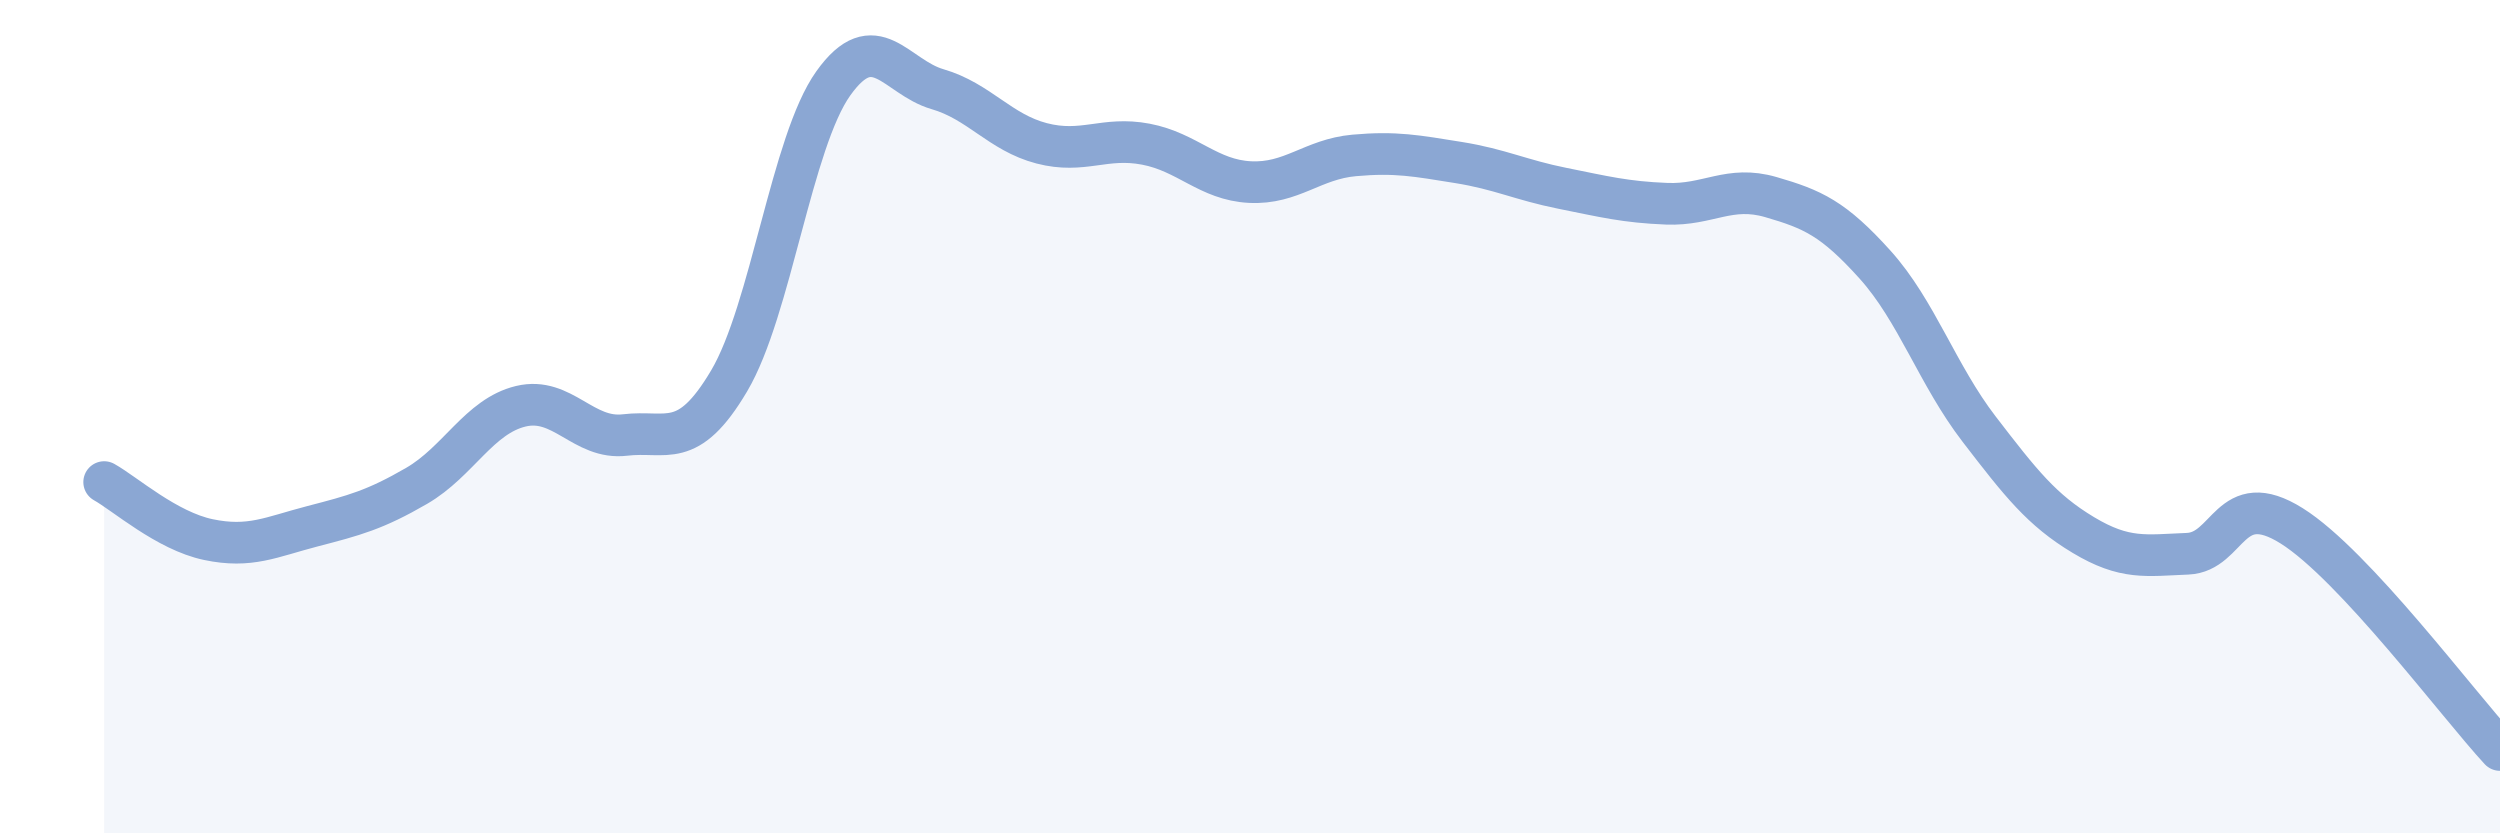
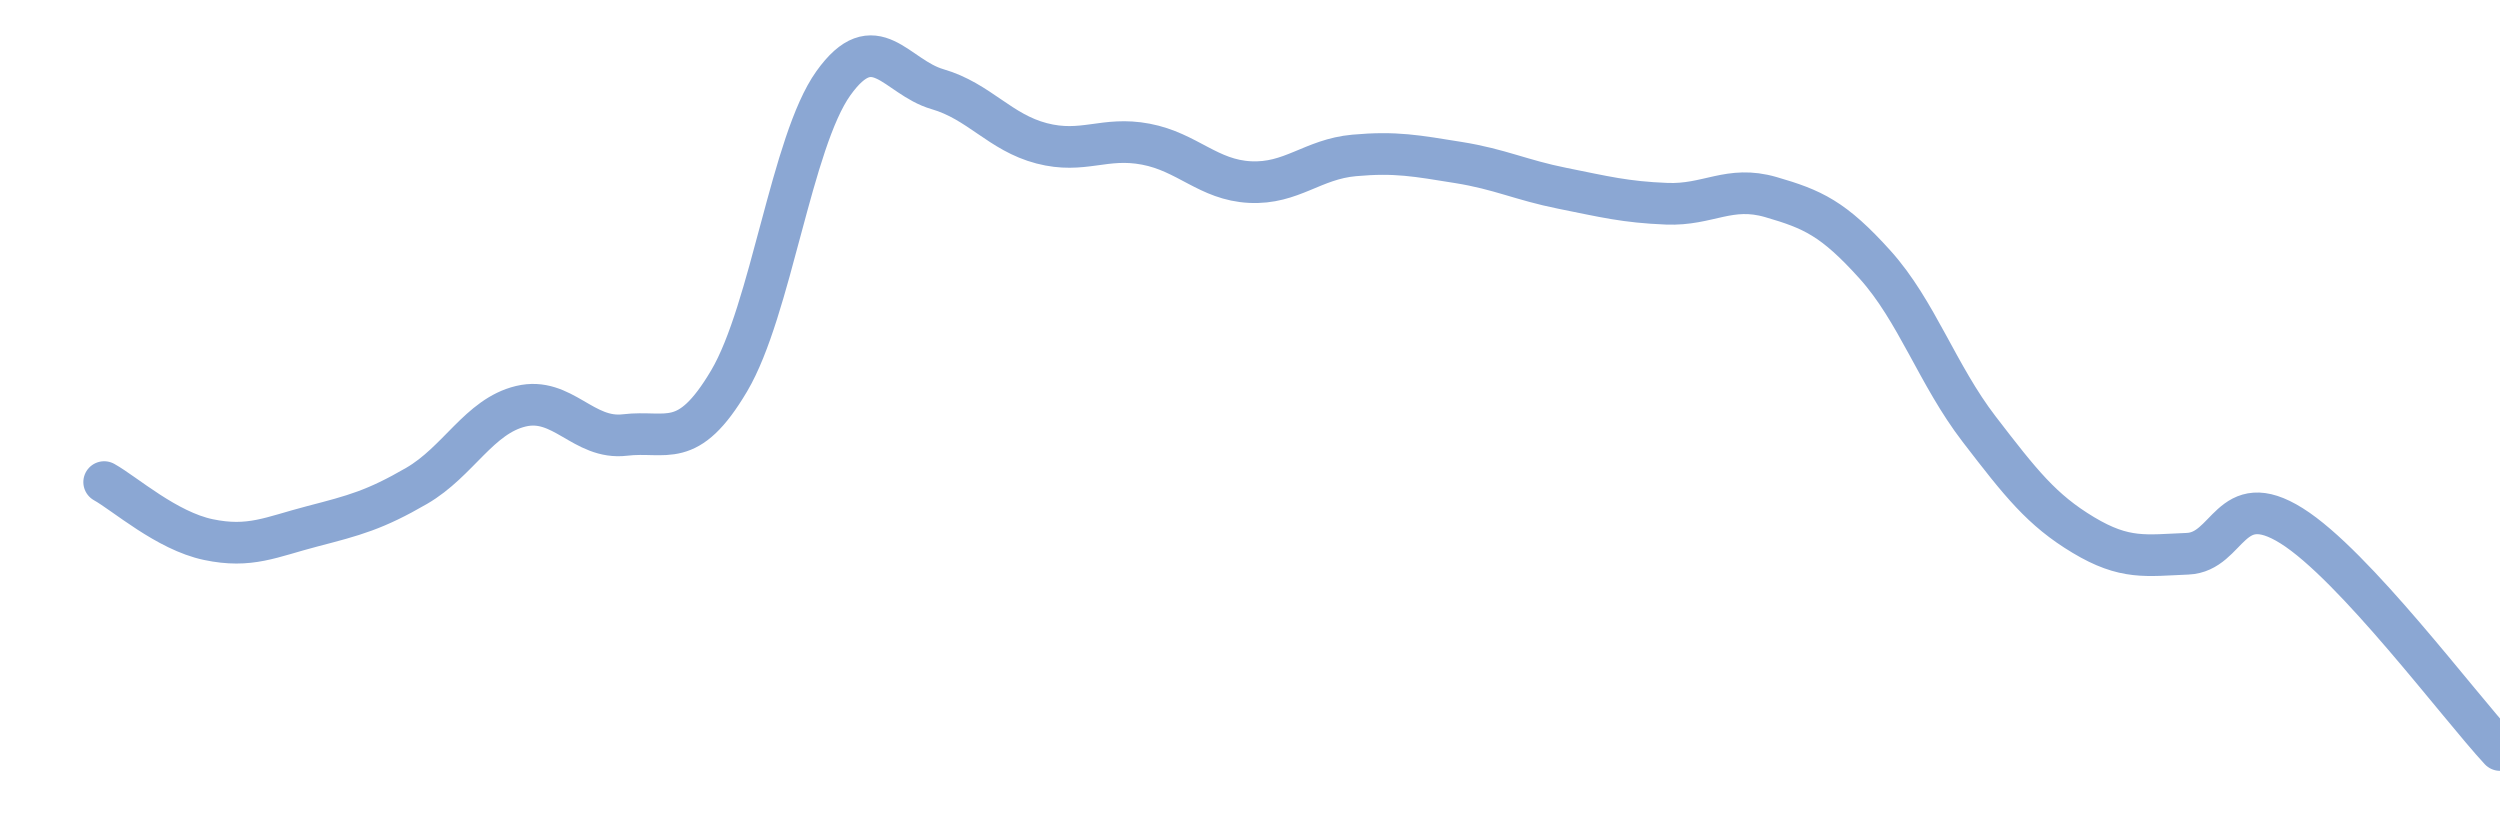
<svg xmlns="http://www.w3.org/2000/svg" width="60" height="20" viewBox="0 0 60 20">
-   <path d="M 2.5,11.57 C 3,11.85 4,12.74 5,12.95 C 6,13.16 6.5,12.89 7.5,12.63 C 8.5,12.37 9,12.24 10,11.66 C 11,11.08 11.5,9.99 12.5,9.75 C 13.5,9.51 14,10.56 15,10.44 C 16,10.32 16.5,10.83 17.5,9.14 C 18.5,7.45 19,3.4 20,2 C 21,0.6 21.5,1.85 22.5,2.14 C 23.5,2.43 24,3.18 25,3.44 C 26,3.7 26.5,3.27 27.5,3.46 C 28.5,3.65 29,4.32 30,4.37 C 31,4.42 31.5,3.82 32.5,3.73 C 33.5,3.64 34,3.74 35,3.9 C 36,4.06 36.5,4.32 37.5,4.52 C 38.5,4.72 39,4.85 40,4.89 C 41,4.93 41.5,4.44 42.5,4.73 C 43.5,5.02 44,5.24 45,6.35 C 46,7.46 46.5,9 47.5,10.3 C 48.5,11.6 49,12.24 50,12.84 C 51,13.44 51.5,13.33 52.5,13.29 C 53.5,13.25 53.5,11.68 55,12.62 C 56.5,13.56 59,16.92 60,18L60 20L2.5 20Z" fill="#8ba7d3" opacity="0.1" stroke-linecap="round" stroke-linejoin="round" />
  <path d="M 2.5,11.57 C 3,11.85 4,12.74 5,12.95 C 6,13.16 6.5,12.89 7.5,12.63 C 8.5,12.37 9,12.24 10,11.66 C 11,11.08 11.5,9.99 12.5,9.75 C 13.5,9.51 14,10.56 15,10.44 C 16,10.32 16.5,10.83 17.5,9.14 C 18.5,7.45 19,3.4 20,2 C 21,0.6 21.5,1.85 22.5,2.14 C 23.5,2.43 24,3.18 25,3.44 C 26,3.7 26.5,3.27 27.5,3.46 C 28.5,3.65 29,4.32 30,4.37 C 31,4.42 31.5,3.82 32.5,3.73 C 33.5,3.64 34,3.74 35,3.9 C 36,4.06 36.5,4.32 37.5,4.52 C 38.5,4.72 39,4.85 40,4.89 C 41,4.93 41.5,4.44 42.5,4.73 C 43.5,5.02 44,5.24 45,6.35 C 46,7.46 46.5,9 47.5,10.3 C 48.5,11.6 49,12.24 50,12.84 C 51,13.44 51.5,13.33 52.5,13.29 C 53.5,13.25 53.5,11.68 55,12.62 C 56.5,13.56 59,16.92 60,18" stroke="#8ba7d3" stroke-width="1" fill="none" stroke-linecap="round" stroke-linejoin="round" />
</svg>